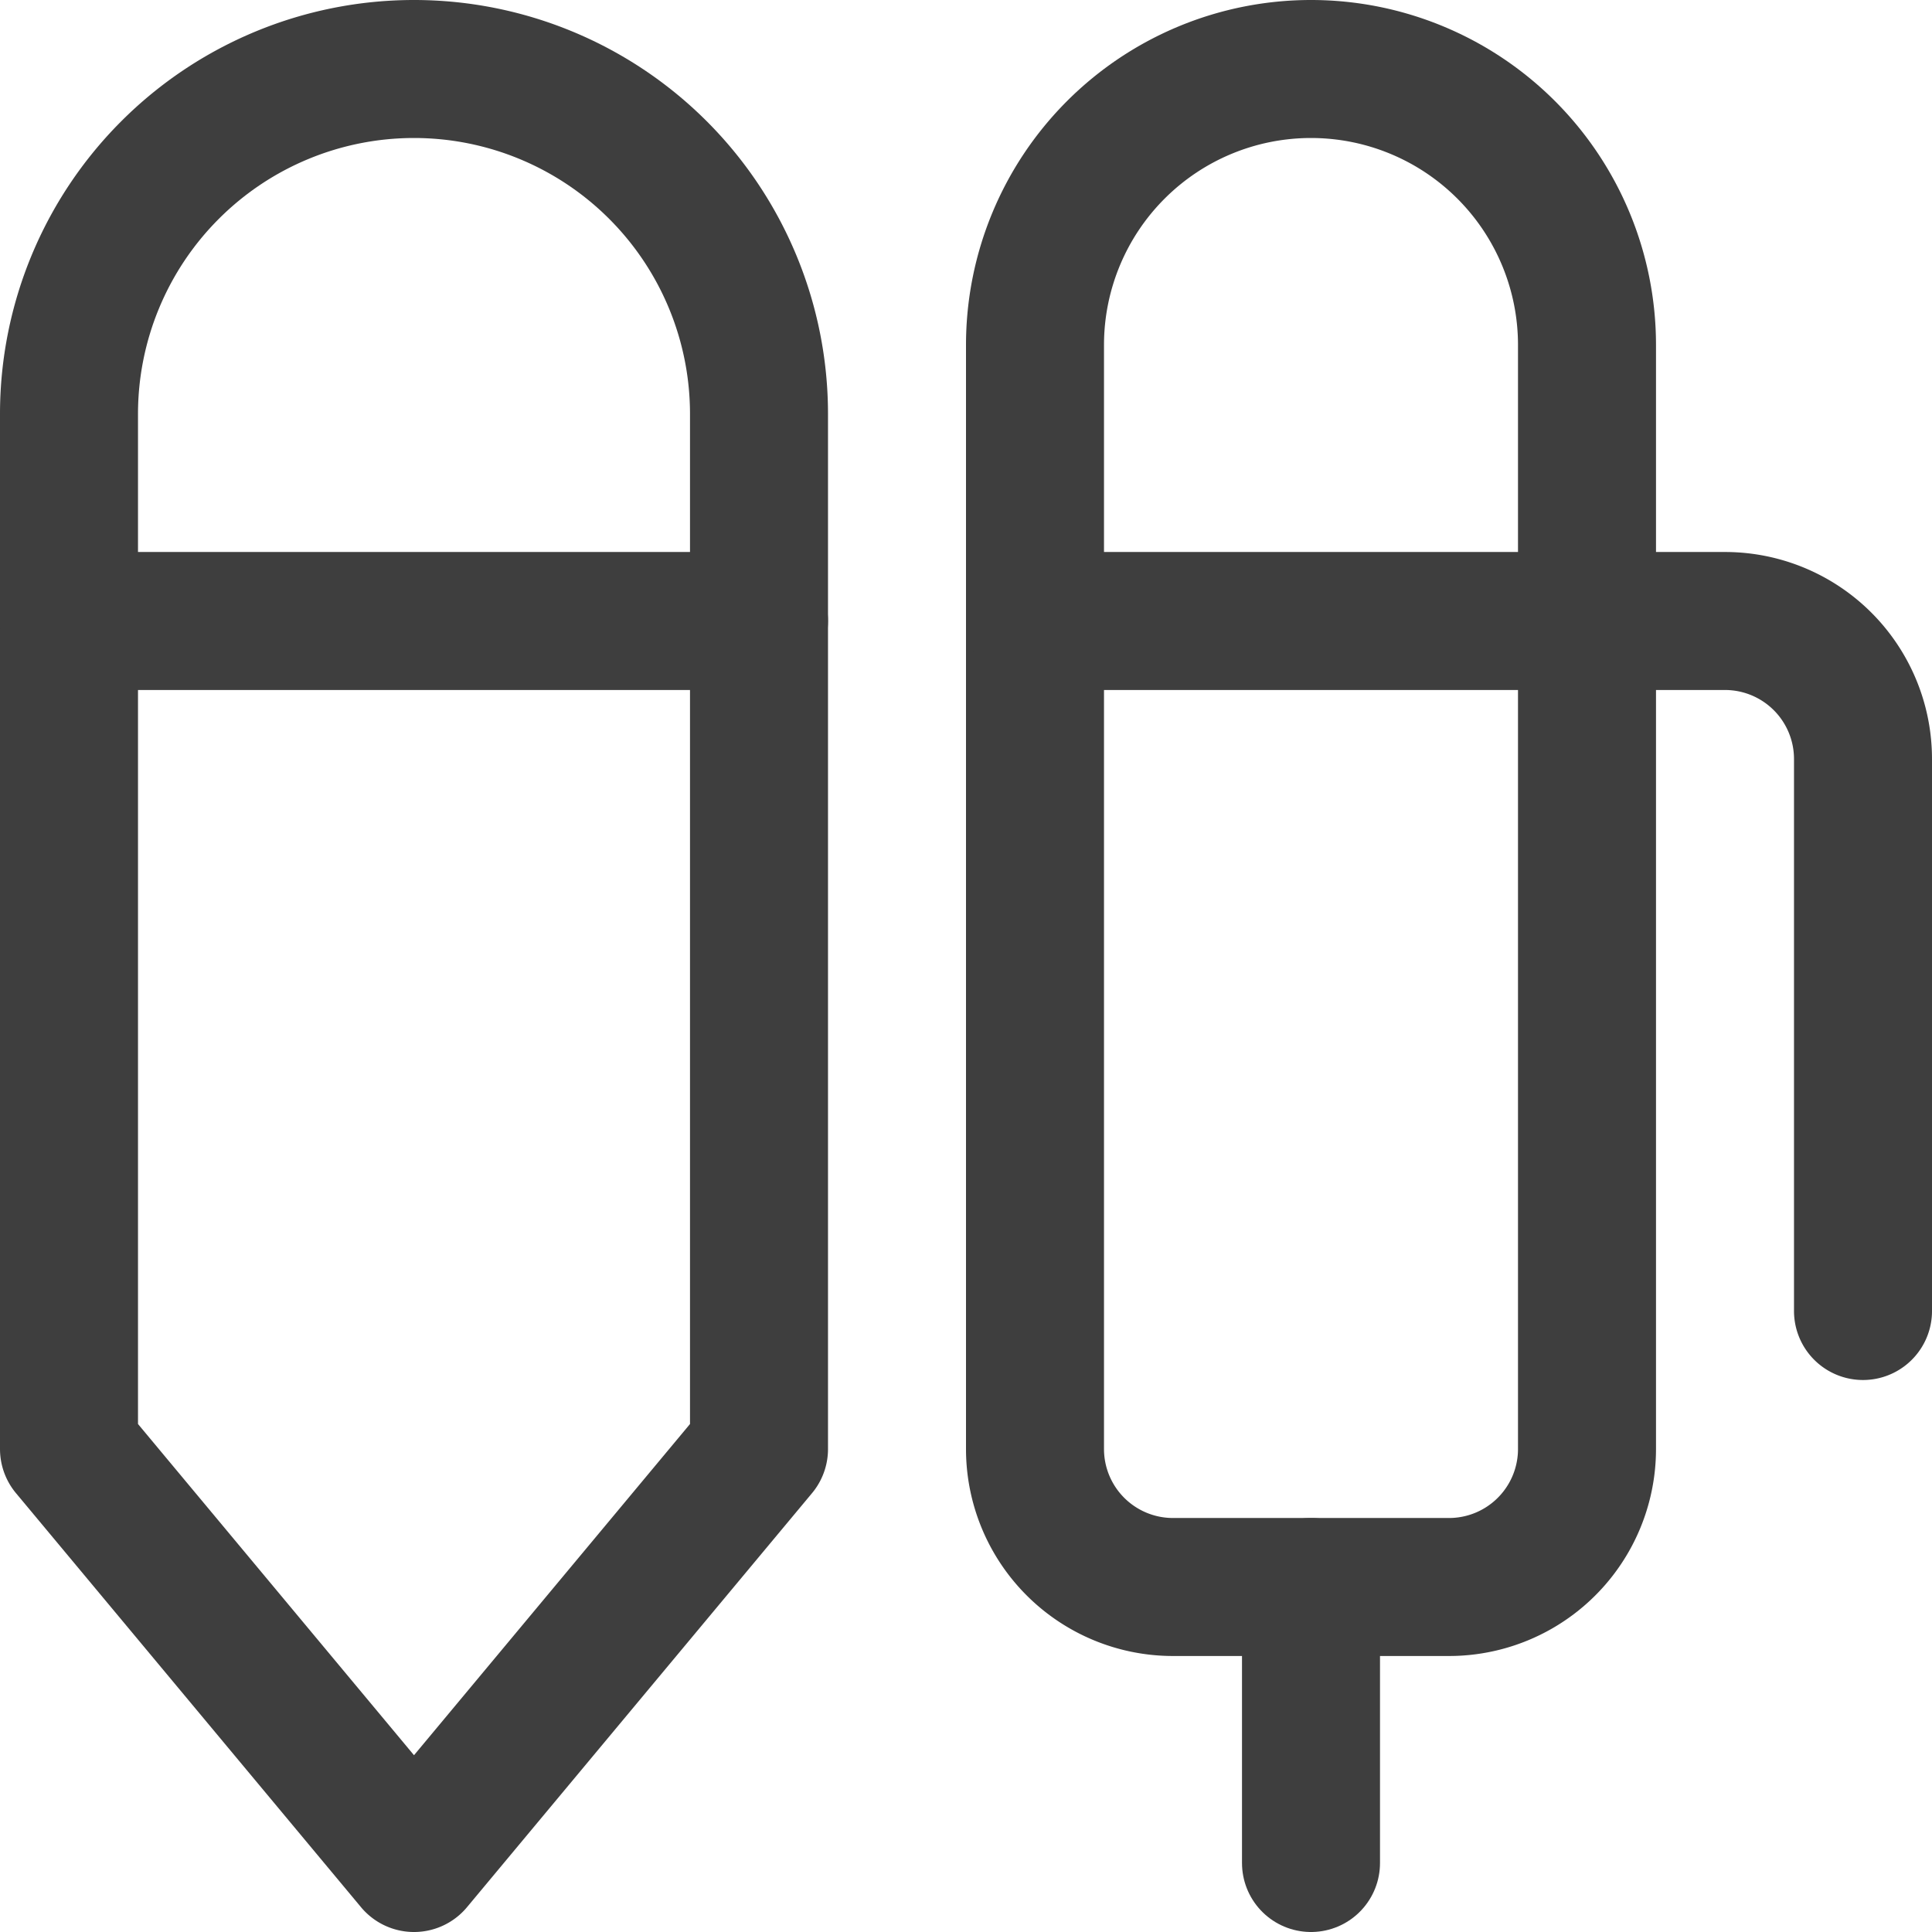
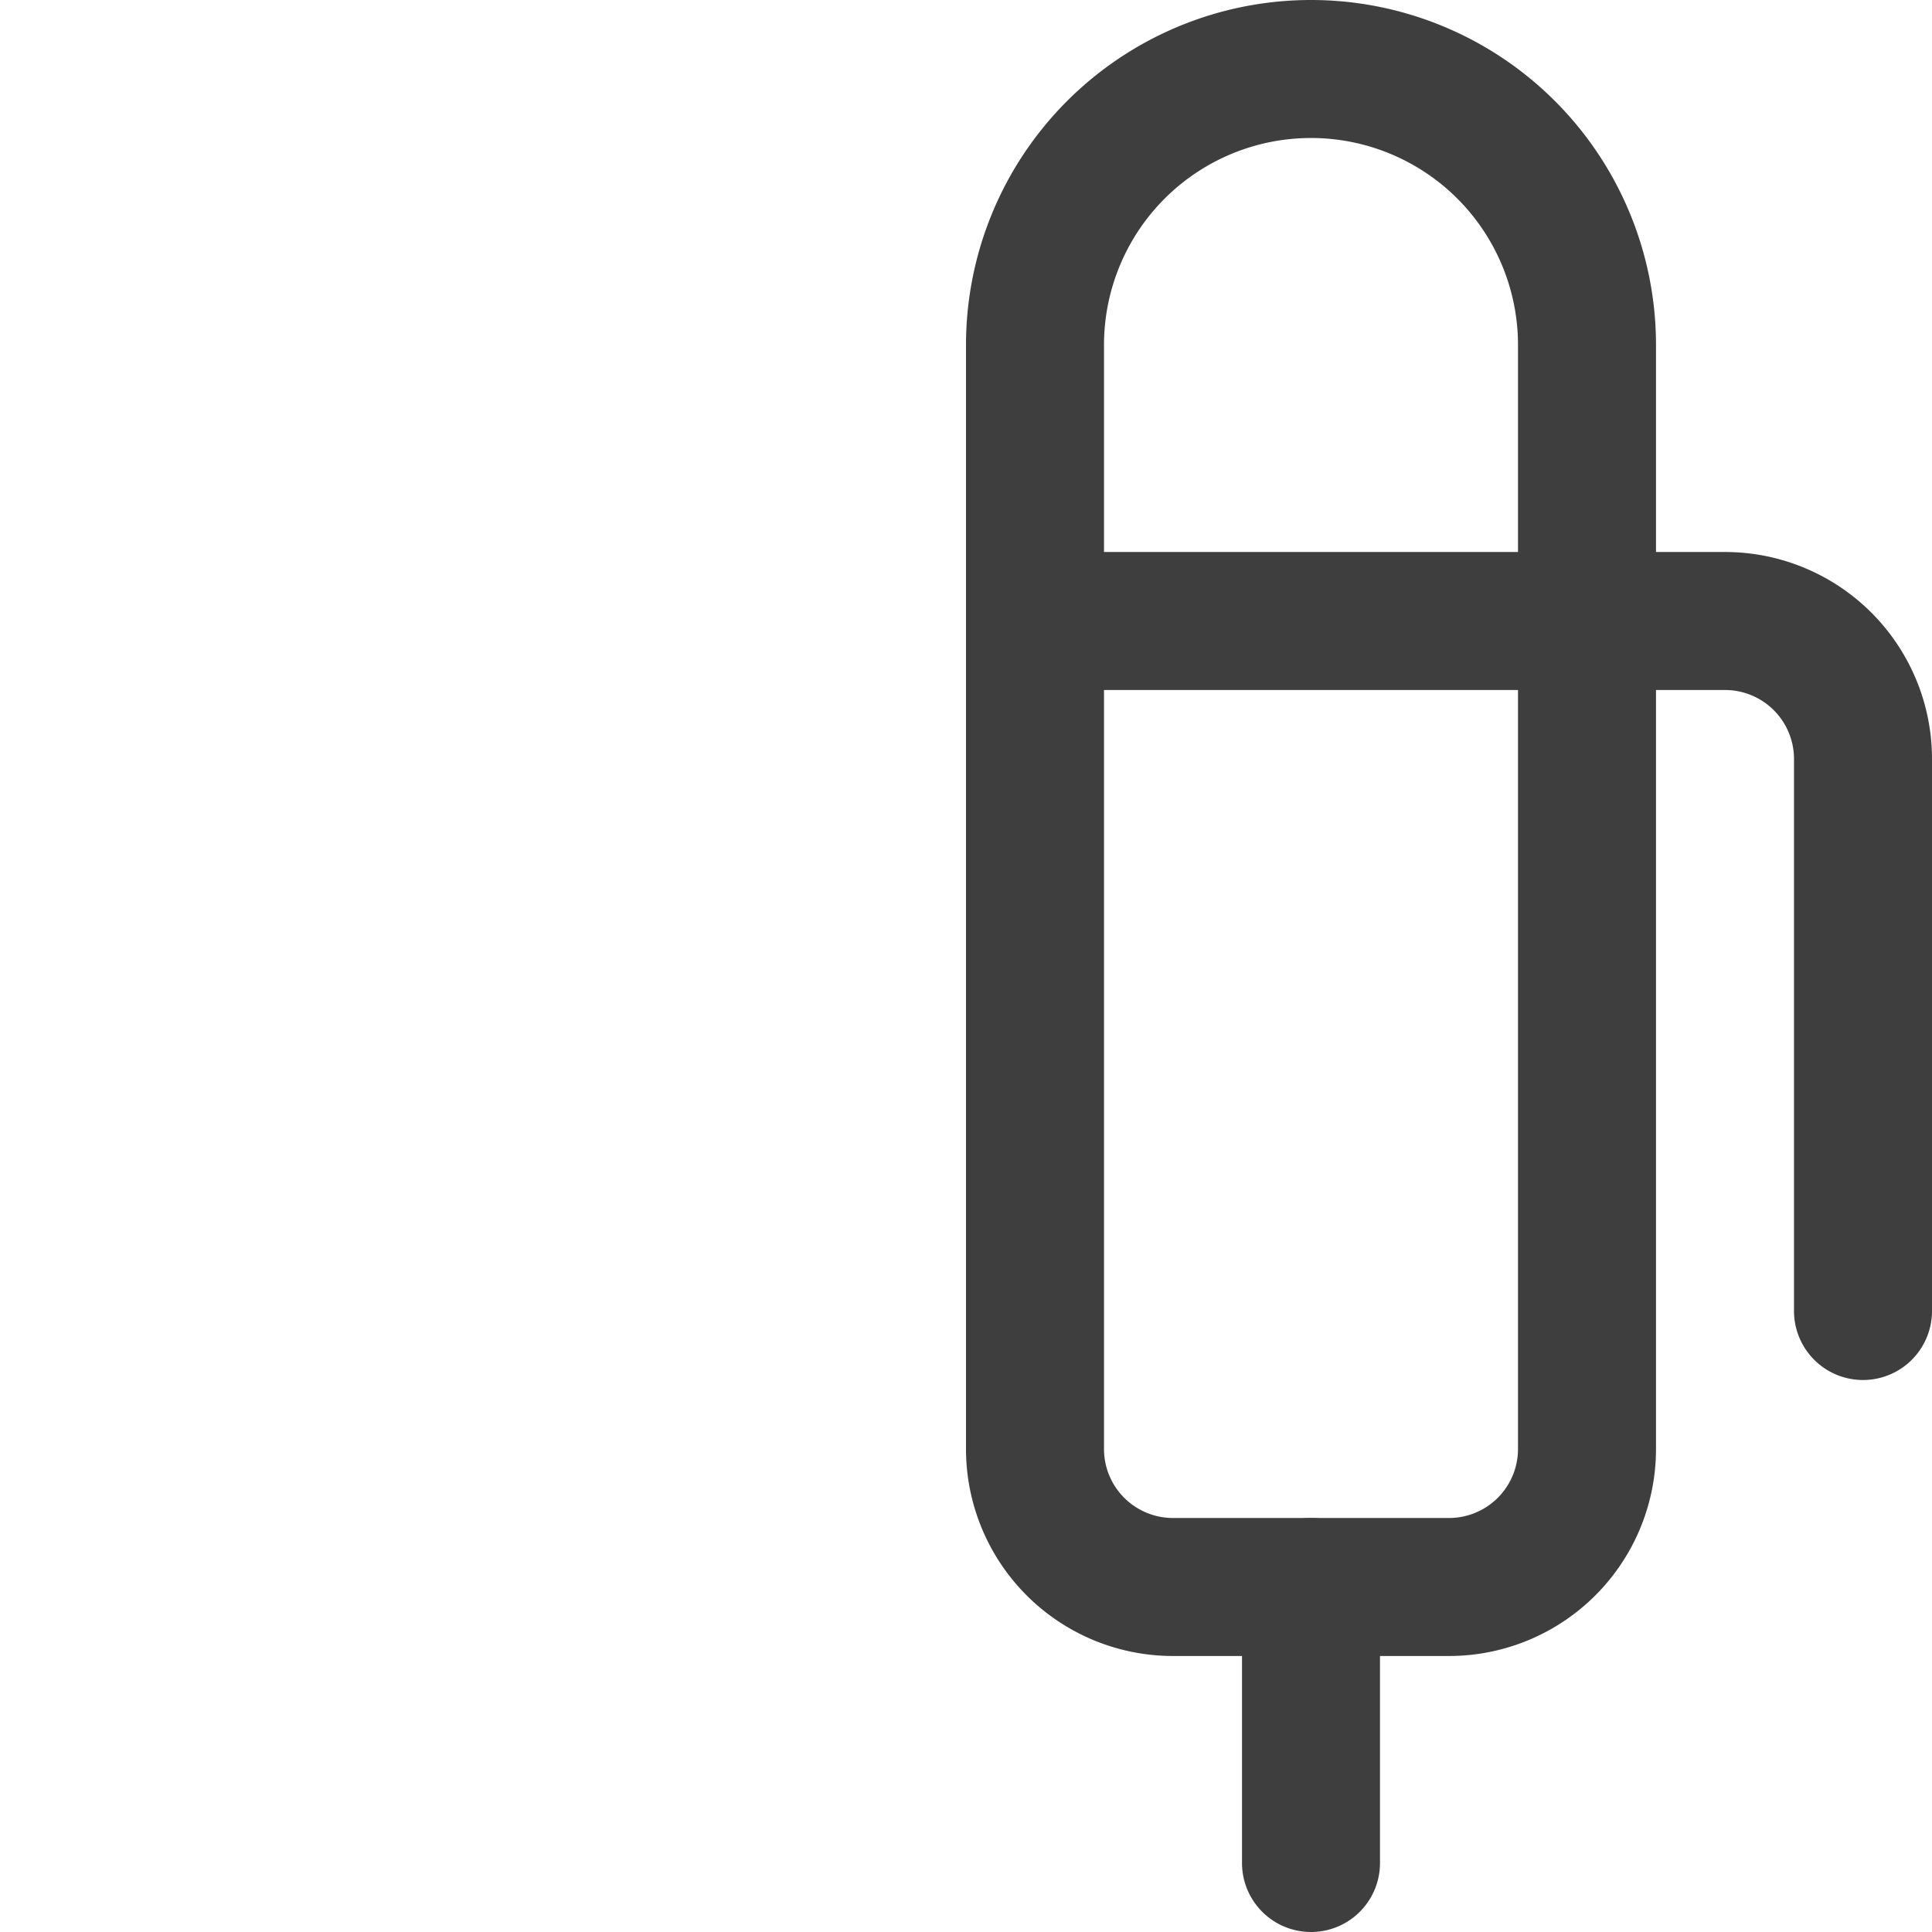
<svg xmlns="http://www.w3.org/2000/svg" fill="none" viewBox="0 0 14 14" height="48" width="48">
  <g id="pen-3--content-creation-edit-pen-pens-write">
-     <path id="Vector" stroke="#3e3e3e" stroke-linecap="round" stroke-linejoin="round" d="M5.5 3a2.5 2.5 0 1 0-5 0v7.5l2.5 3 2.5-3V3Z" />
-     <path id="Vector_2" stroke="#3e3e3e" stroke-linecap="round" stroke-linejoin="round" d="M.5 4.5h5" />
    <path id="Vector_3" stroke="#3e3e3e" stroke-linecap="round" stroke-linejoin="round" d="M7.5 2.5a2 2 0 1 1 4 0v8a1 1 0 0 1-1 1h-2a1 1 0 0 1-1-1v-8Z" />
    <path id="Vector_4" stroke="#3e3e3e" stroke-linecap="round" stroke-linejoin="round" d="M9.5 11.5v2" />
    <path id="Vector_5" stroke="#3e3e3e" stroke-linecap="round" stroke-linejoin="round" d="M7.5 4.5h5a1 1 0 0 1 1 1v4" />
  </g>
</svg>